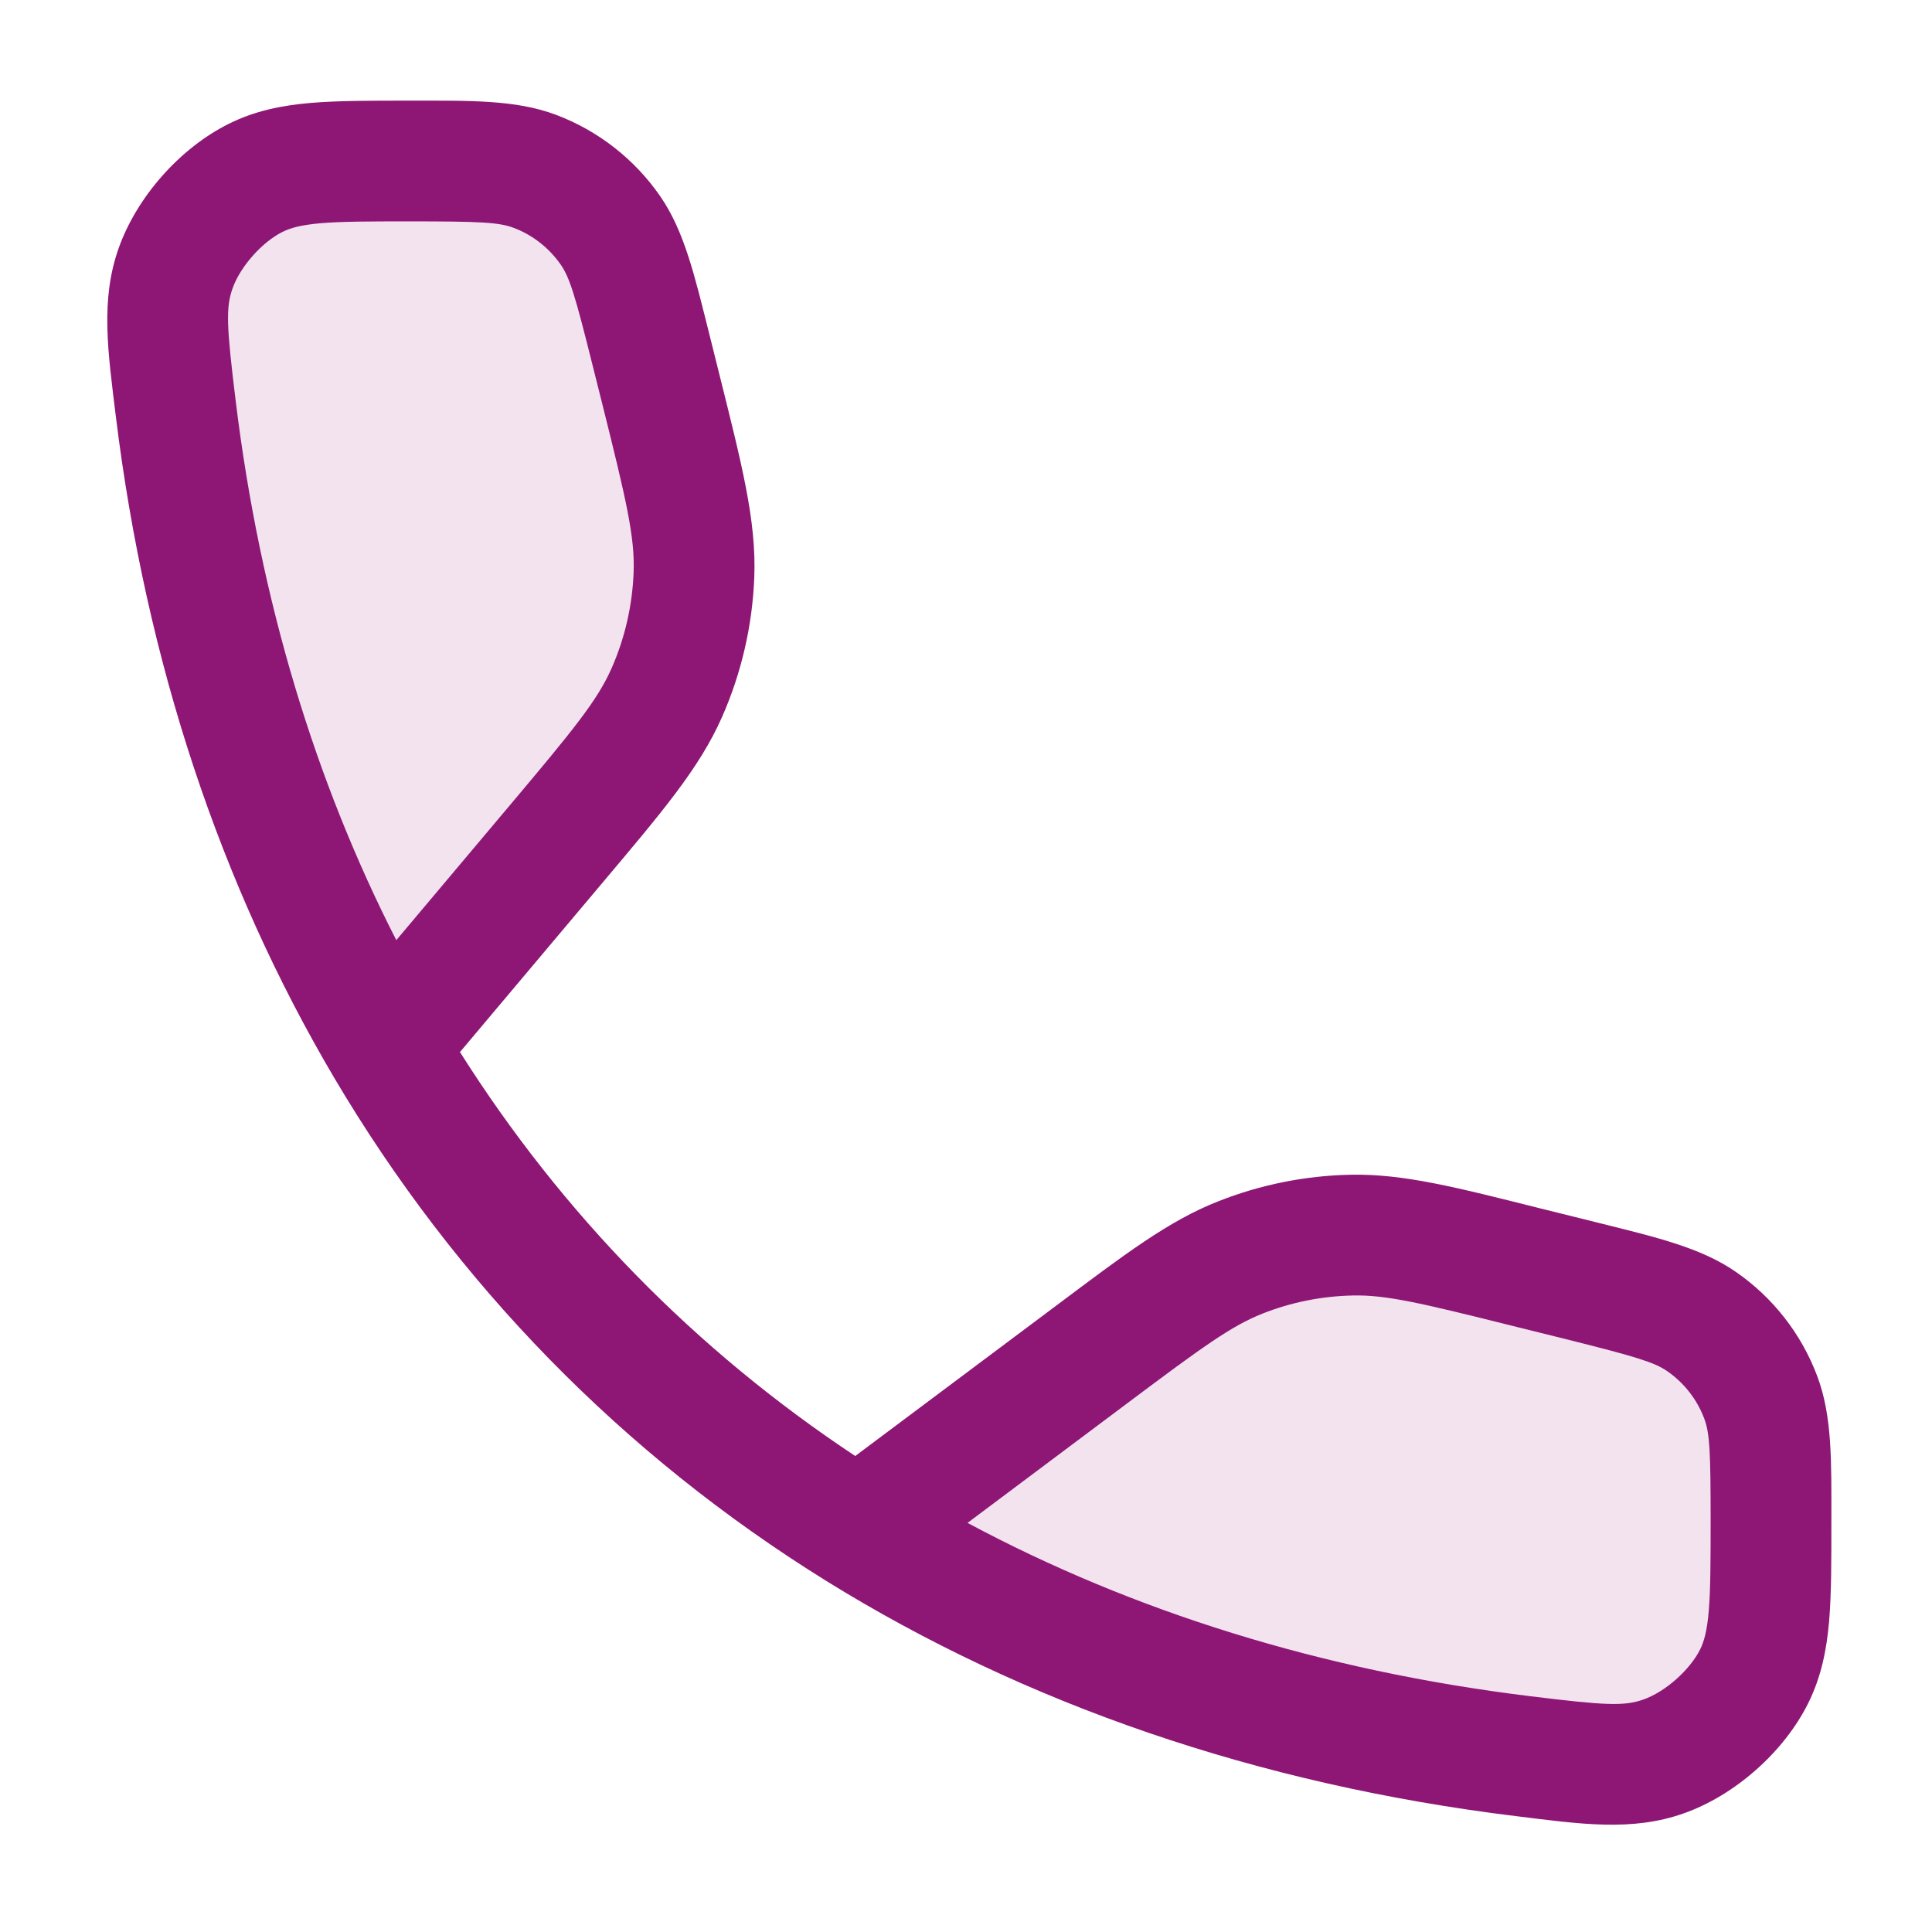
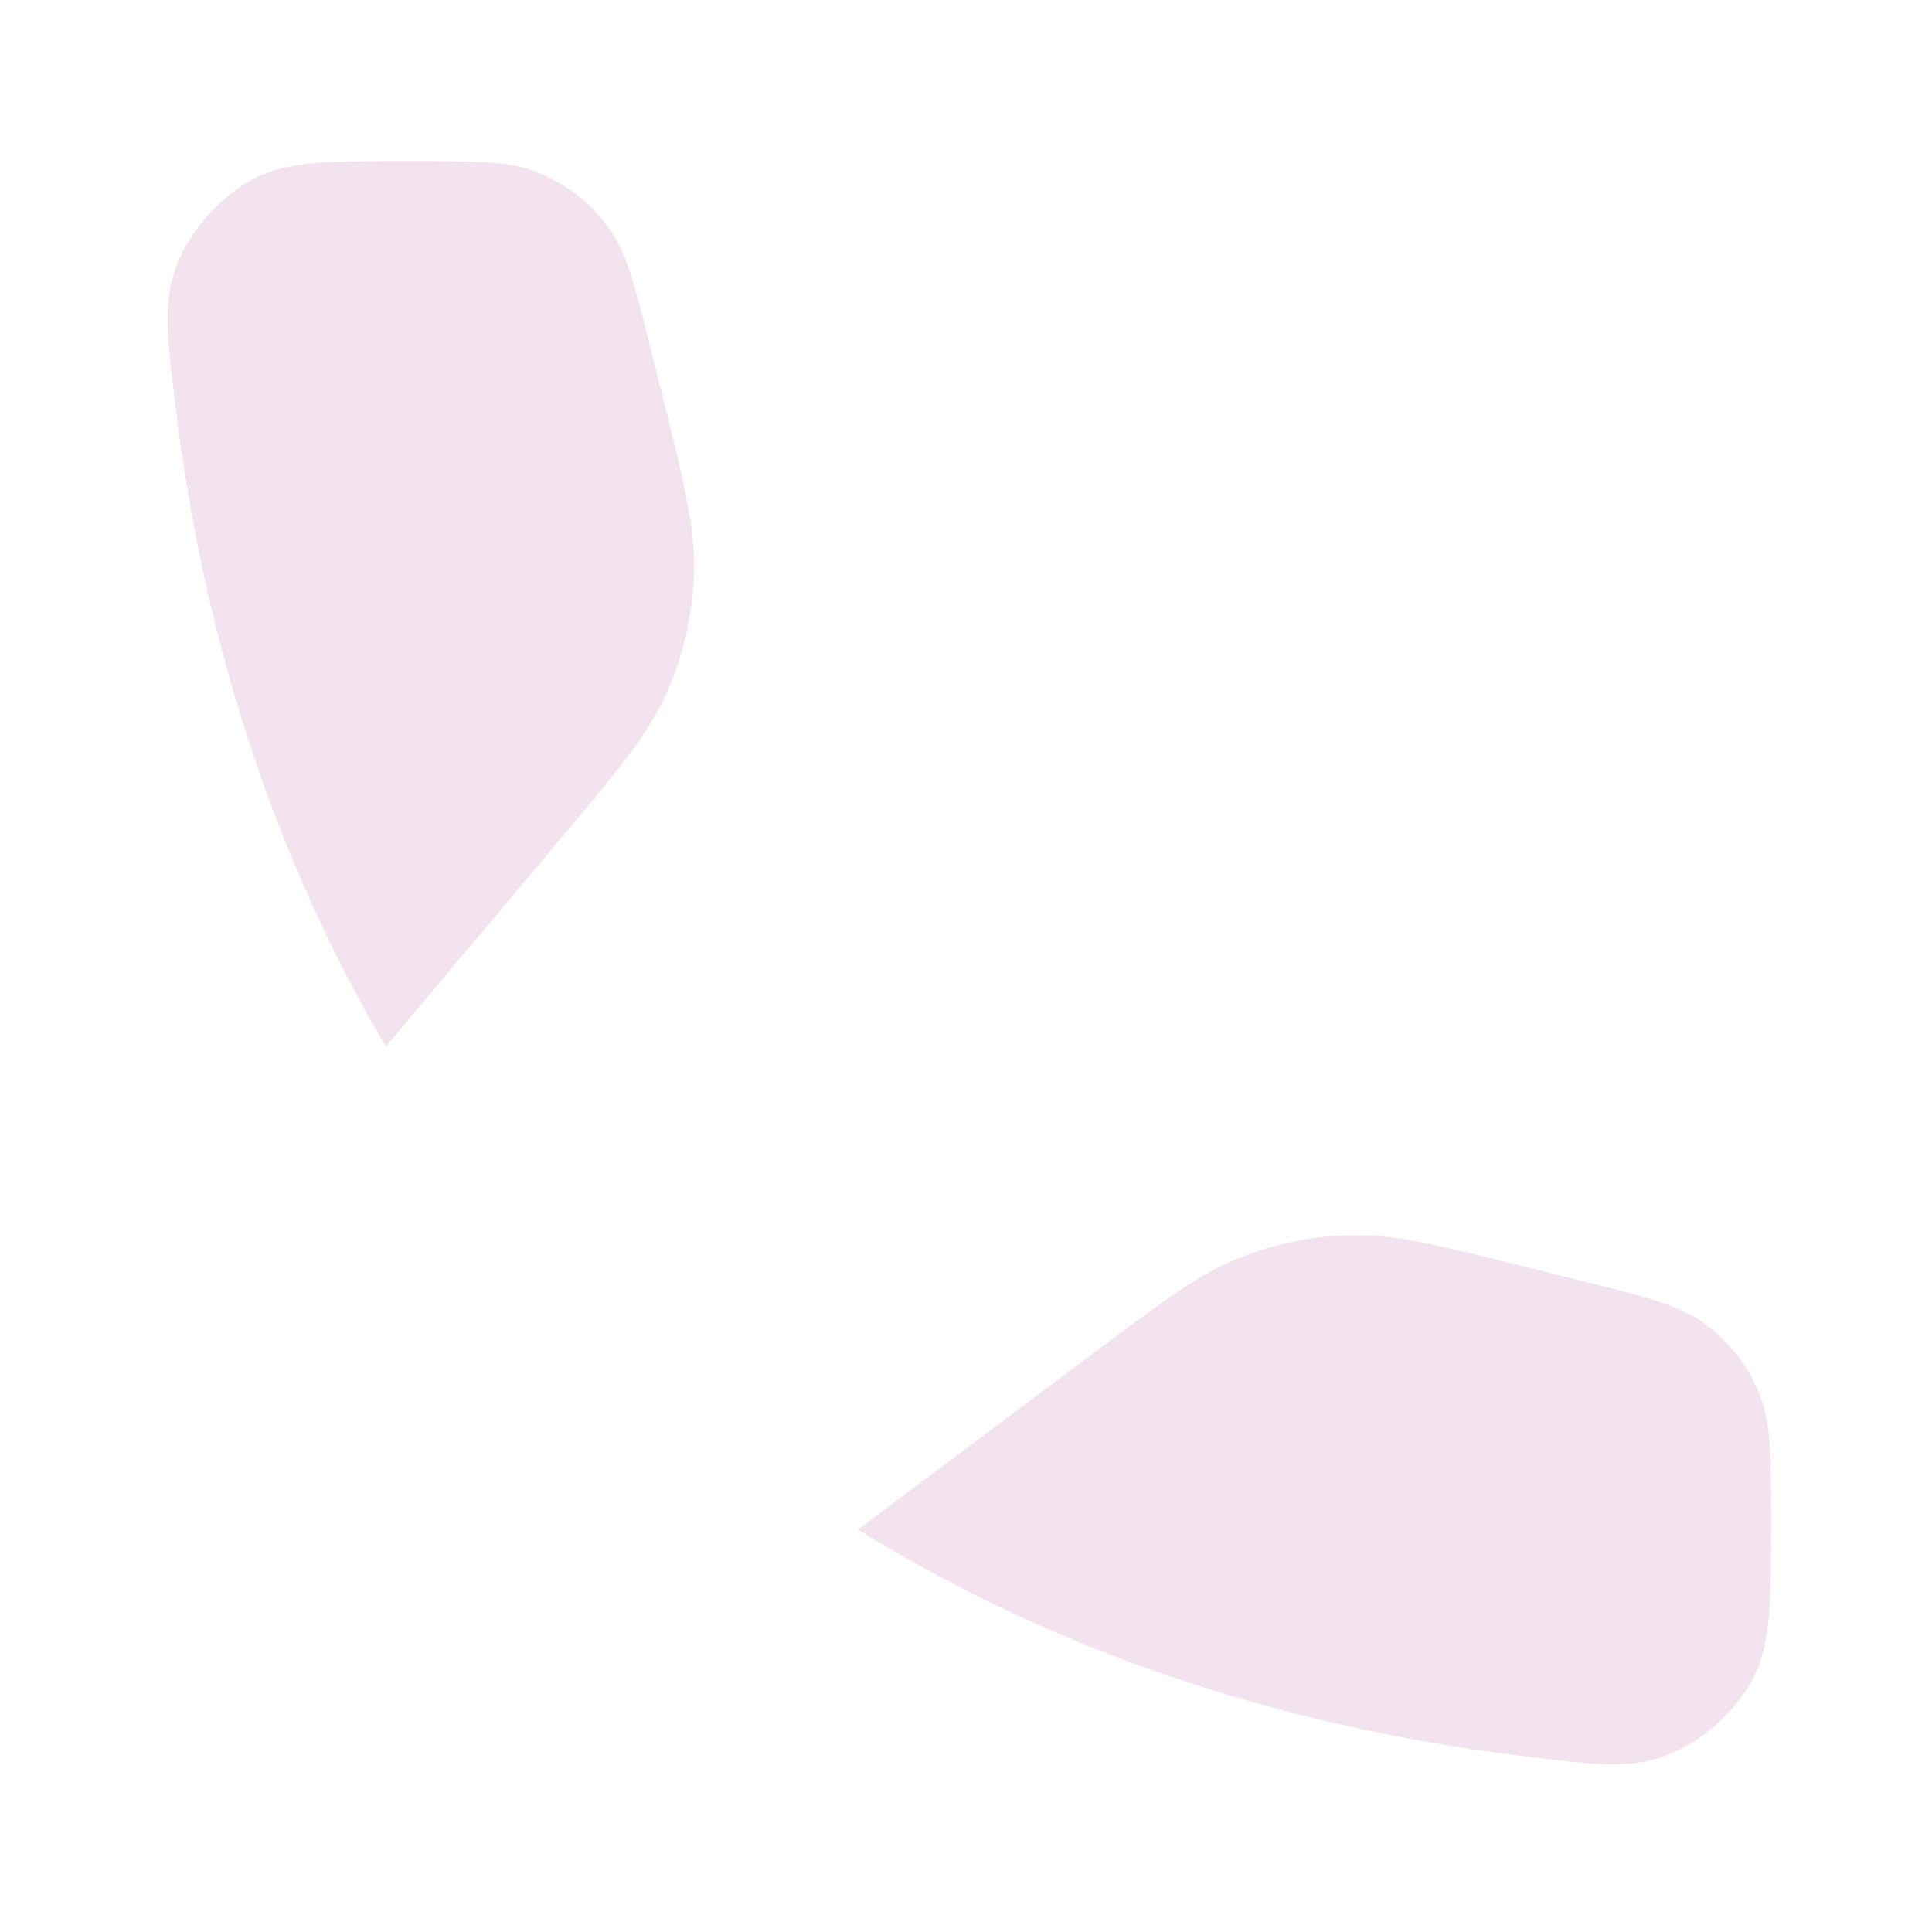
<svg xmlns="http://www.w3.org/2000/svg" width="24" height="24" viewBox="0 0 24 24" fill="none">
  <path opacity="0.12" d="M18.952 15.738L19.66 15.915C20.446 16.111 20.839 16.21 21.139 16.417C21.473 16.649 21.728 16.976 21.871 17.355C22 17.697 22 18.092 22 18.881C22 19.895 22 20.402 21.791 20.823C21.577 21.255 21.119 21.66 20.664 21.82C20.222 21.976 19.788 21.922 18.919 21.816C15.804 21.434 13.022 20.467 10.658 19C8.233 17.496 6.248 15.465 4.793 13C3.442 10.711 2.548 8.047 2.184 5.081C2.078 4.212 2.024 3.778 2.18 3.336C2.34 2.881 2.745 2.423 3.178 2.208C3.598 2 4.095 2 5.089 2C5.898 2 6.303 2 6.644 2.129C7.024 2.272 7.351 2.528 7.583 2.861C7.79 3.161 7.888 3.554 8.085 4.339L8.085 4.339L8.207 4.829L8.207 4.829C8.498 5.99 8.643 6.571 8.621 7.141C8.602 7.646 8.487 8.143 8.283 8.605C8.052 9.127 7.666 9.585 6.895 10.501L4.793 13C6.248 15.465 8.233 17.496 10.658 19L13.564 16.824L13.564 16.824C14.459 16.154 14.906 15.819 15.405 15.622C15.846 15.447 16.315 15.353 16.79 15.343C17.325 15.331 17.868 15.467 18.952 15.738Z" fill="#8E1776" />
-   <path d="M5.089 1.25C5.836 1.25 6.409 1.238 6.909 1.427C7.431 1.624 7.881 1.976 8.199 2.434C8.504 2.874 8.631 3.433 8.813 4.157L8.935 4.646C9.214 5.765 9.397 6.468 9.37 7.17C9.347 7.769 9.211 8.359 8.969 8.908C8.685 9.551 8.211 10.102 7.469 10.984L5.714 13.069C6.987 15.084 8.643 16.774 10.624 18.087L13.114 16.224C13.976 15.578 14.515 15.167 15.129 14.925C15.653 14.717 16.21 14.605 16.773 14.593C17.433 14.579 18.089 14.749 19.134 15.011L19.843 15.187C20.567 15.368 21.126 15.496 21.565 15.801C22.024 16.118 22.376 16.569 22.573 17.091C22.762 17.591 22.75 18.152 22.75 18.881C22.75 19.375 22.751 19.793 22.722 20.139C22.691 20.496 22.624 20.831 22.463 21.156C22.162 21.763 21.553 22.302 20.914 22.527C20.27 22.754 19.635 22.66 18.827 22.56C15.614 22.166 12.727 21.166 10.263 19.638C7.735 18.069 5.664 15.95 4.147 13.381C2.74 10.996 1.815 8.232 1.439 5.173C1.34 4.365 1.246 3.73 1.473 3.086C1.698 2.447 2.237 1.838 2.844 1.537C3.168 1.376 3.499 1.31 3.854 1.279C4.194 1.25 4.605 1.25 5.089 1.25ZM16.806 16.093C16.42 16.101 16.039 16.177 15.681 16.319C15.298 16.471 14.941 16.729 14.014 17.424L12.019 18.918C14.066 20.014 16.412 20.753 19.01 21.071C19.94 21.185 20.174 21.197 20.415 21.112C20.686 21.017 20.992 20.746 21.12 20.489C21.167 20.395 21.205 20.265 21.227 20.011C21.249 19.744 21.25 19.4 21.25 18.881C21.25 18.031 21.239 17.802 21.17 17.62C21.08 17.383 20.92 17.178 20.712 17.034C20.552 16.923 20.325 16.854 19.479 16.642L18.77 16.466C17.646 16.185 17.217 16.084 16.806 16.093ZM5.089 2.75C4.579 2.75 4.244 2.751 3.982 2.773C3.735 2.795 3.607 2.832 3.511 2.88C3.254 3.007 2.983 3.314 2.888 3.585C2.803 3.825 2.815 4.06 2.929 4.99C3.232 7.461 3.914 9.704 4.923 11.679L6.321 10.018C7.121 9.068 7.42 8.703 7.597 8.302C7.763 7.926 7.855 7.522 7.871 7.112C7.888 6.674 7.781 6.215 7.48 5.011L7.357 4.521C7.146 3.675 7.077 3.448 6.966 3.288C6.821 3.08 6.617 2.919 6.38 2.83C6.198 2.761 5.961 2.75 5.089 2.75Z" fill="#8E1776" />
</svg>